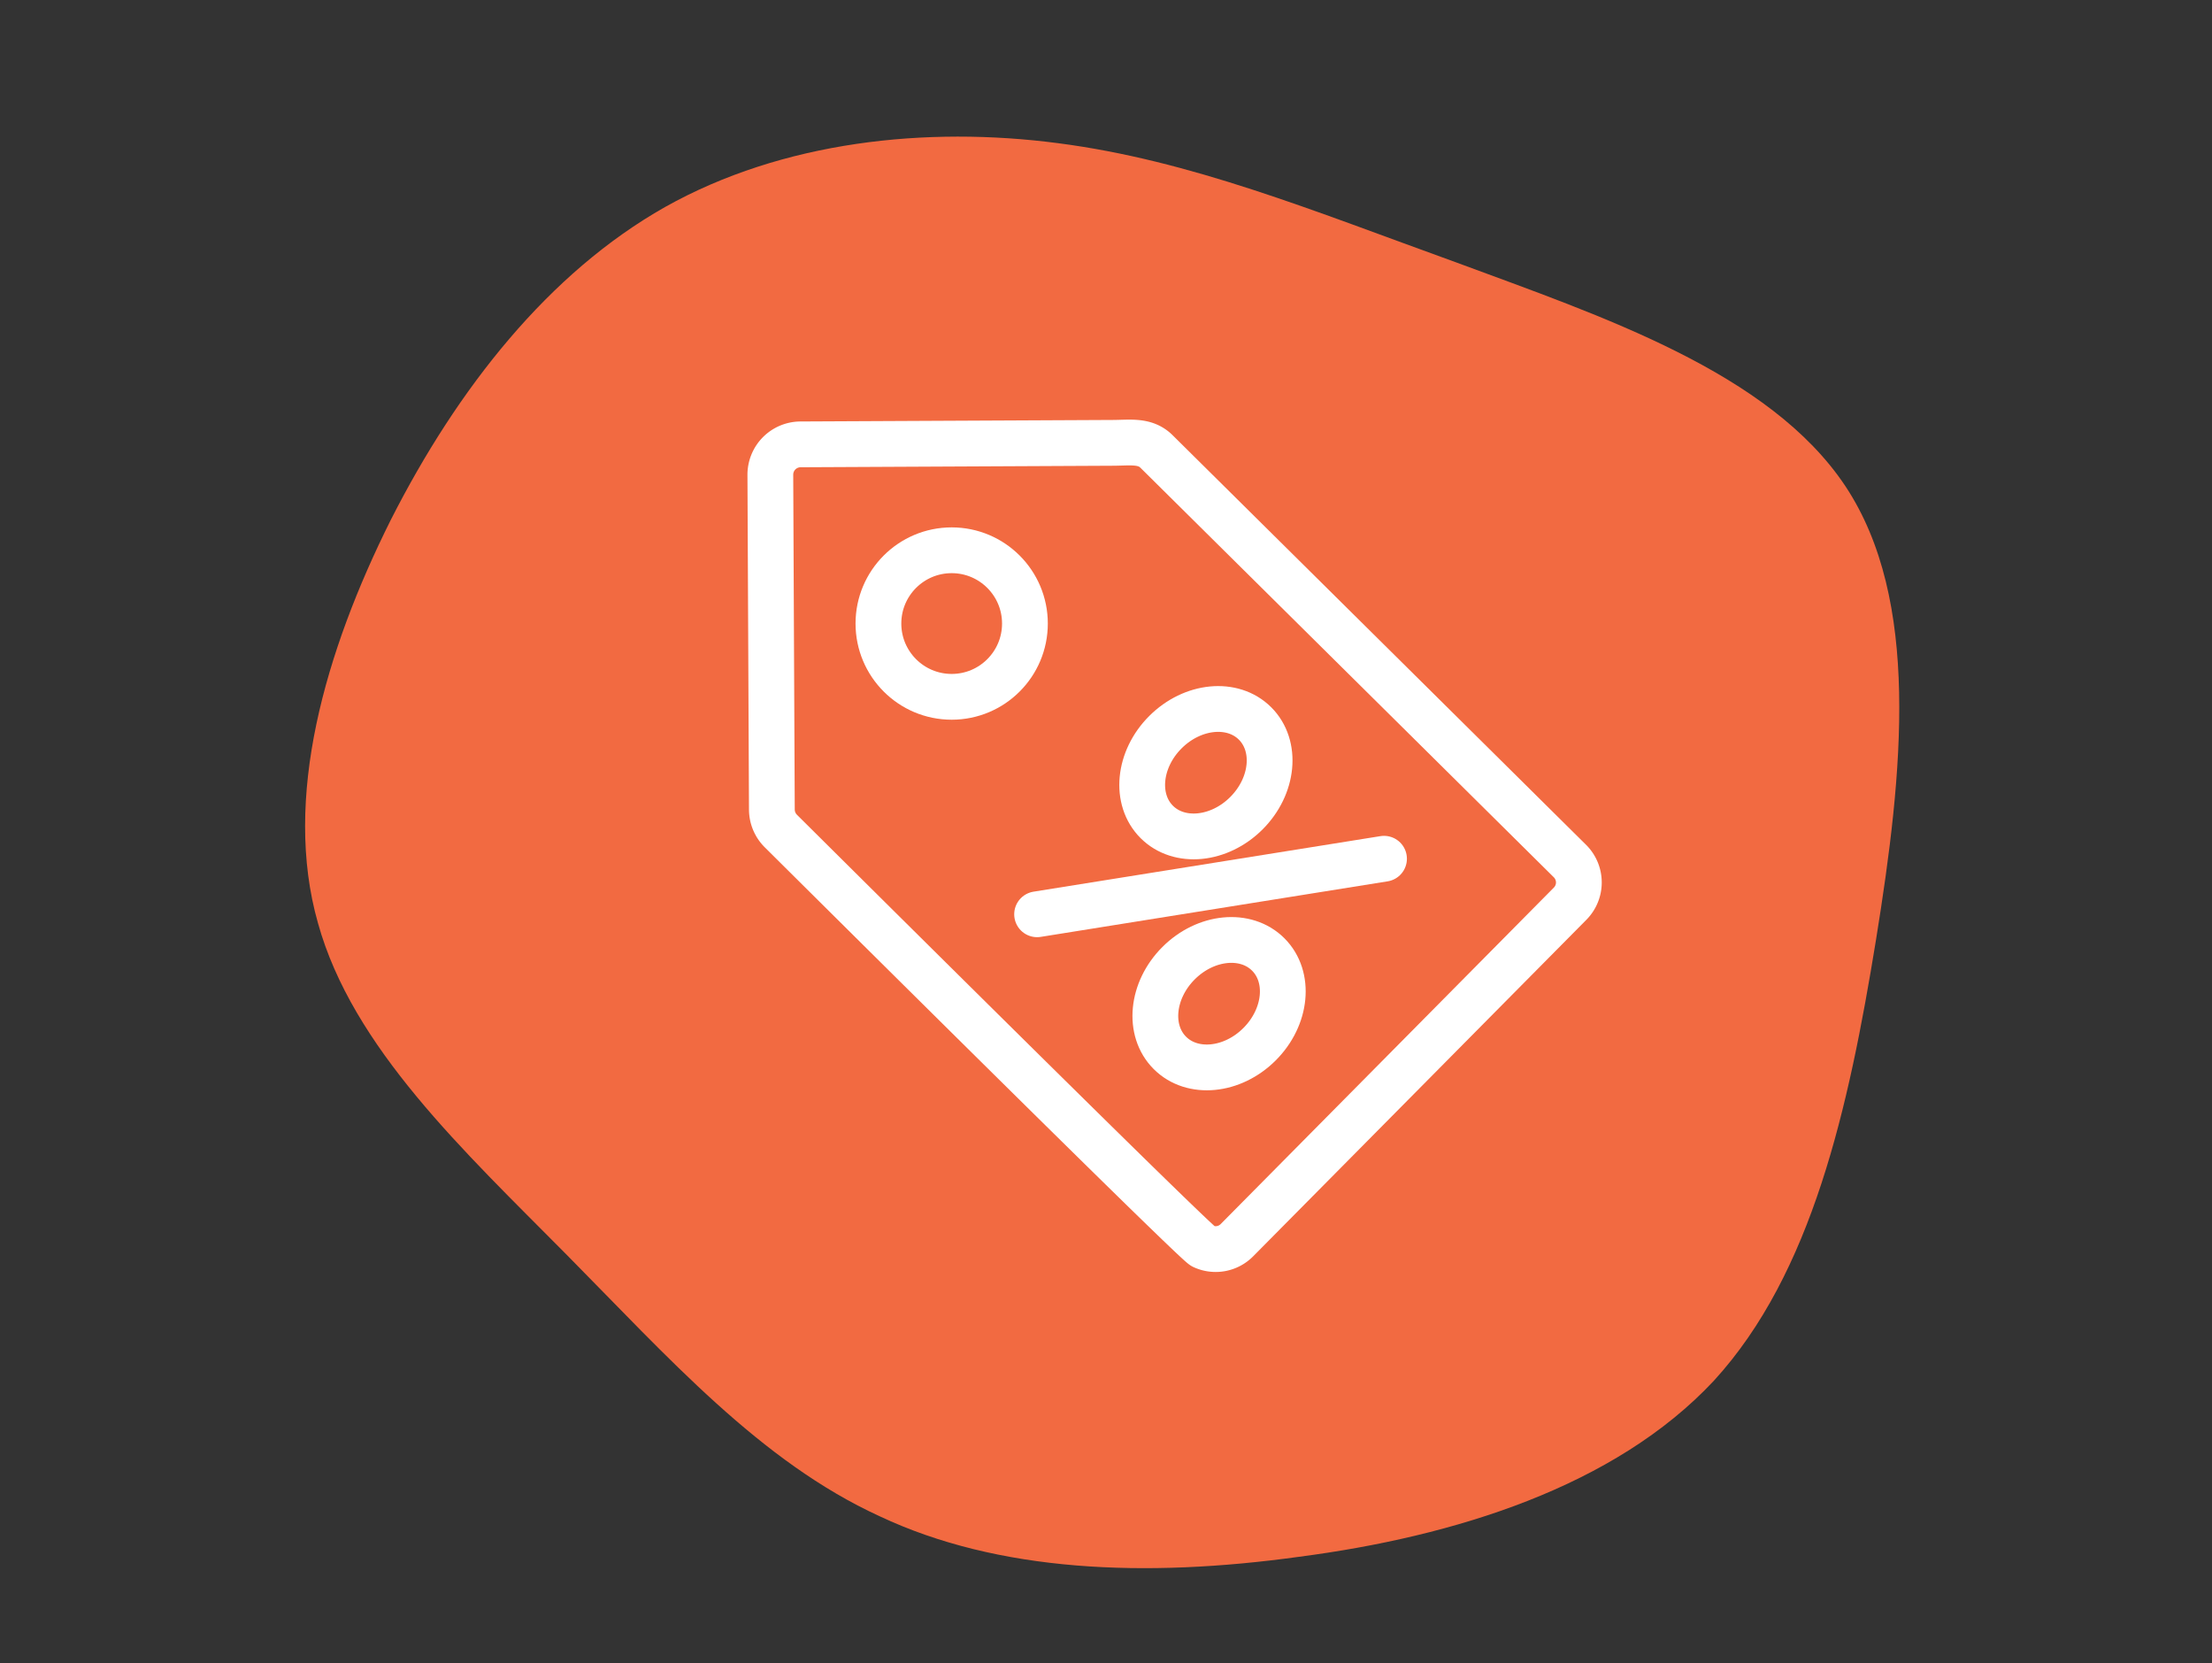
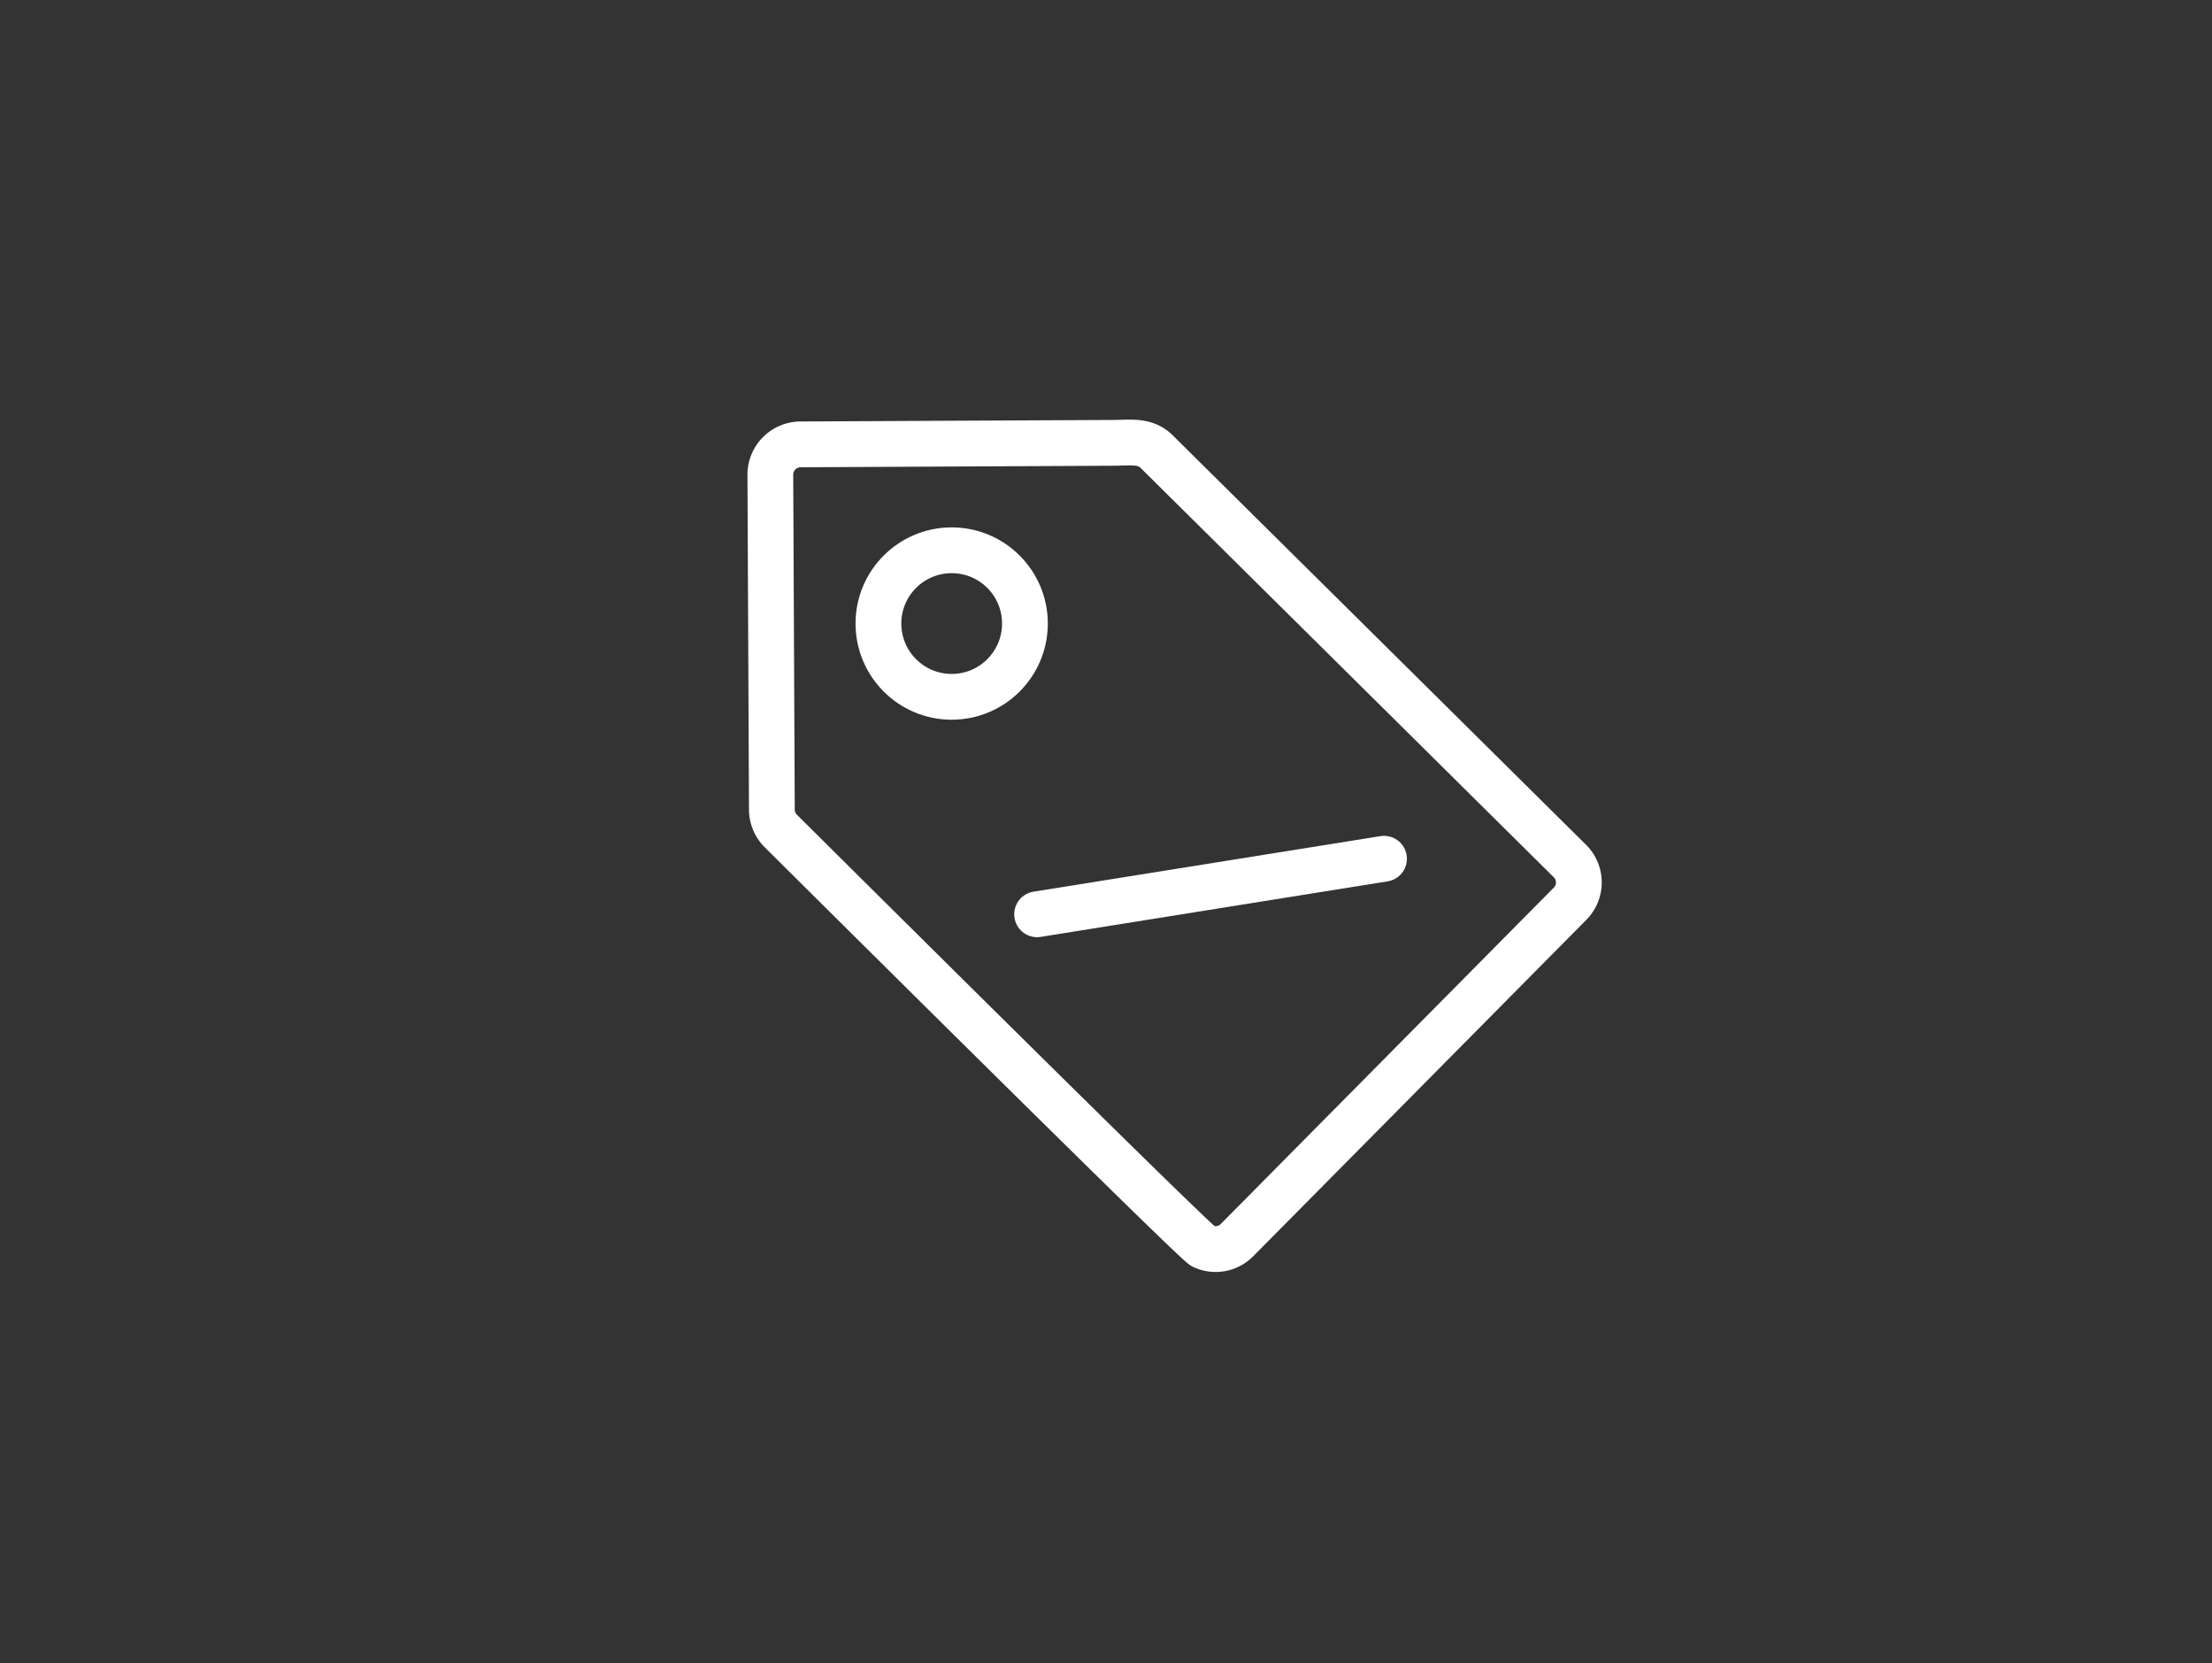
<svg xmlns="http://www.w3.org/2000/svg" viewBox="0 0 145 109" height="109" width="145">
  <rect x="0" y="0" width="145" height="109" fill="#333333" stroke="none" />
  <g transform="translate(-274 -707)" data-name="Group 142" id="Group_142">
    <g transform="translate(11)" data-name="Group 138" id="Group_138">
-       <path fill="#f26a41" transform="translate(358.466 783.999)" d="M.032-59.787c9.49,3.517,20.506,7.167,25.483,14.666,4.911,7.433,3.783,18.648,1.991,29.73C25.714-4.375,23.325,6.443,16.888,13.477,10.384,20.445-.167,23.7-10.321,25.024c-10.087,1.394-19.71,1-27.474-2.654-7.831-3.584-13.87-10.419-20.572-17.188s-14-13.538-16.259-21.7c-2.323-8.163.465-17.785,4.778-26.412,4.38-8.627,10.352-16.192,17.984-20.506,7.7-4.314,17.121-5.309,25.748-4.181C-17.422-66.489-9.525-63.238.032-59.787Z" data-name="blob(3)" id="blob_3_" />
      <g transform="translate(-568.026 -206.503)" data-name="Group 50" id="Group_50">
        <path stroke-width="3" stroke-linejoin="round" stroke-linecap="round" stroke="#fff" fill="none" transform="translate(0 0)" d="M933.938,969.93l-27.1-26.84c-.752-.745-1.715-.571-2.84-.566l-20.505.1a1.987,1.987,0,0,0-1.97,1.992l.1,21.944a2,2,0,0,0,.586,1.4c.434.428,27.127,26.973,27.685,27.22a1.96,1.96,0,0,0,2.211-.4l21.836-22.047A1.976,1.976,0,0,0,933.938,969.93Z" data-name="Path 75" id="Path_75" />
        <circle stroke-width="3" stroke-linejoin="round" stroke-linecap="round" stroke="#fff" fill="none" transform="translate(888.608 949.564)" r="4.802" cy="4.802" cx="4.802" data-name="Ellipse 3" id="Ellipse_3" />
-         <path stroke-width="3" stroke-linejoin="round" stroke-linecap="round" stroke="#fff" fill="none" transform="translate(11.452 14.793)" d="M902.14,967.14c-1.78,1.78-4.412,2.036-5.879.569s-1.21-4.1.571-5.879,4.412-2.036,5.879-.569S903.922,965.359,902.14,967.14Z" data-name="Path 76" id="Path_76" />
-         <path stroke-width="3" stroke-linejoin="round" stroke-linecap="round" stroke="#fff" fill="none" transform="translate(11.06 7.924)" d="M901.67,958.872c-1.781,1.78-4.414,2.034-5.879.569s-1.212-4.1.569-5.879,4.412-2.036,5.879-.569S903.45,957.091,901.67,958.872Z" data-name="Path 77" id="Path_77" />
        <line stroke-width="3" stroke-linejoin="round" stroke-linecap="round" stroke="#fff" fill="none" transform="translate(899.009 969.779)" y2="3.64" x1="22.742" data-name="Line 32" id="Line_32" />
      </g>
    </g>
    <rect fill="none" transform="translate(274 707)" height="109" width="145" data-name="Rectangle 103" id="Rectangle_103" />
  </g>
</svg>